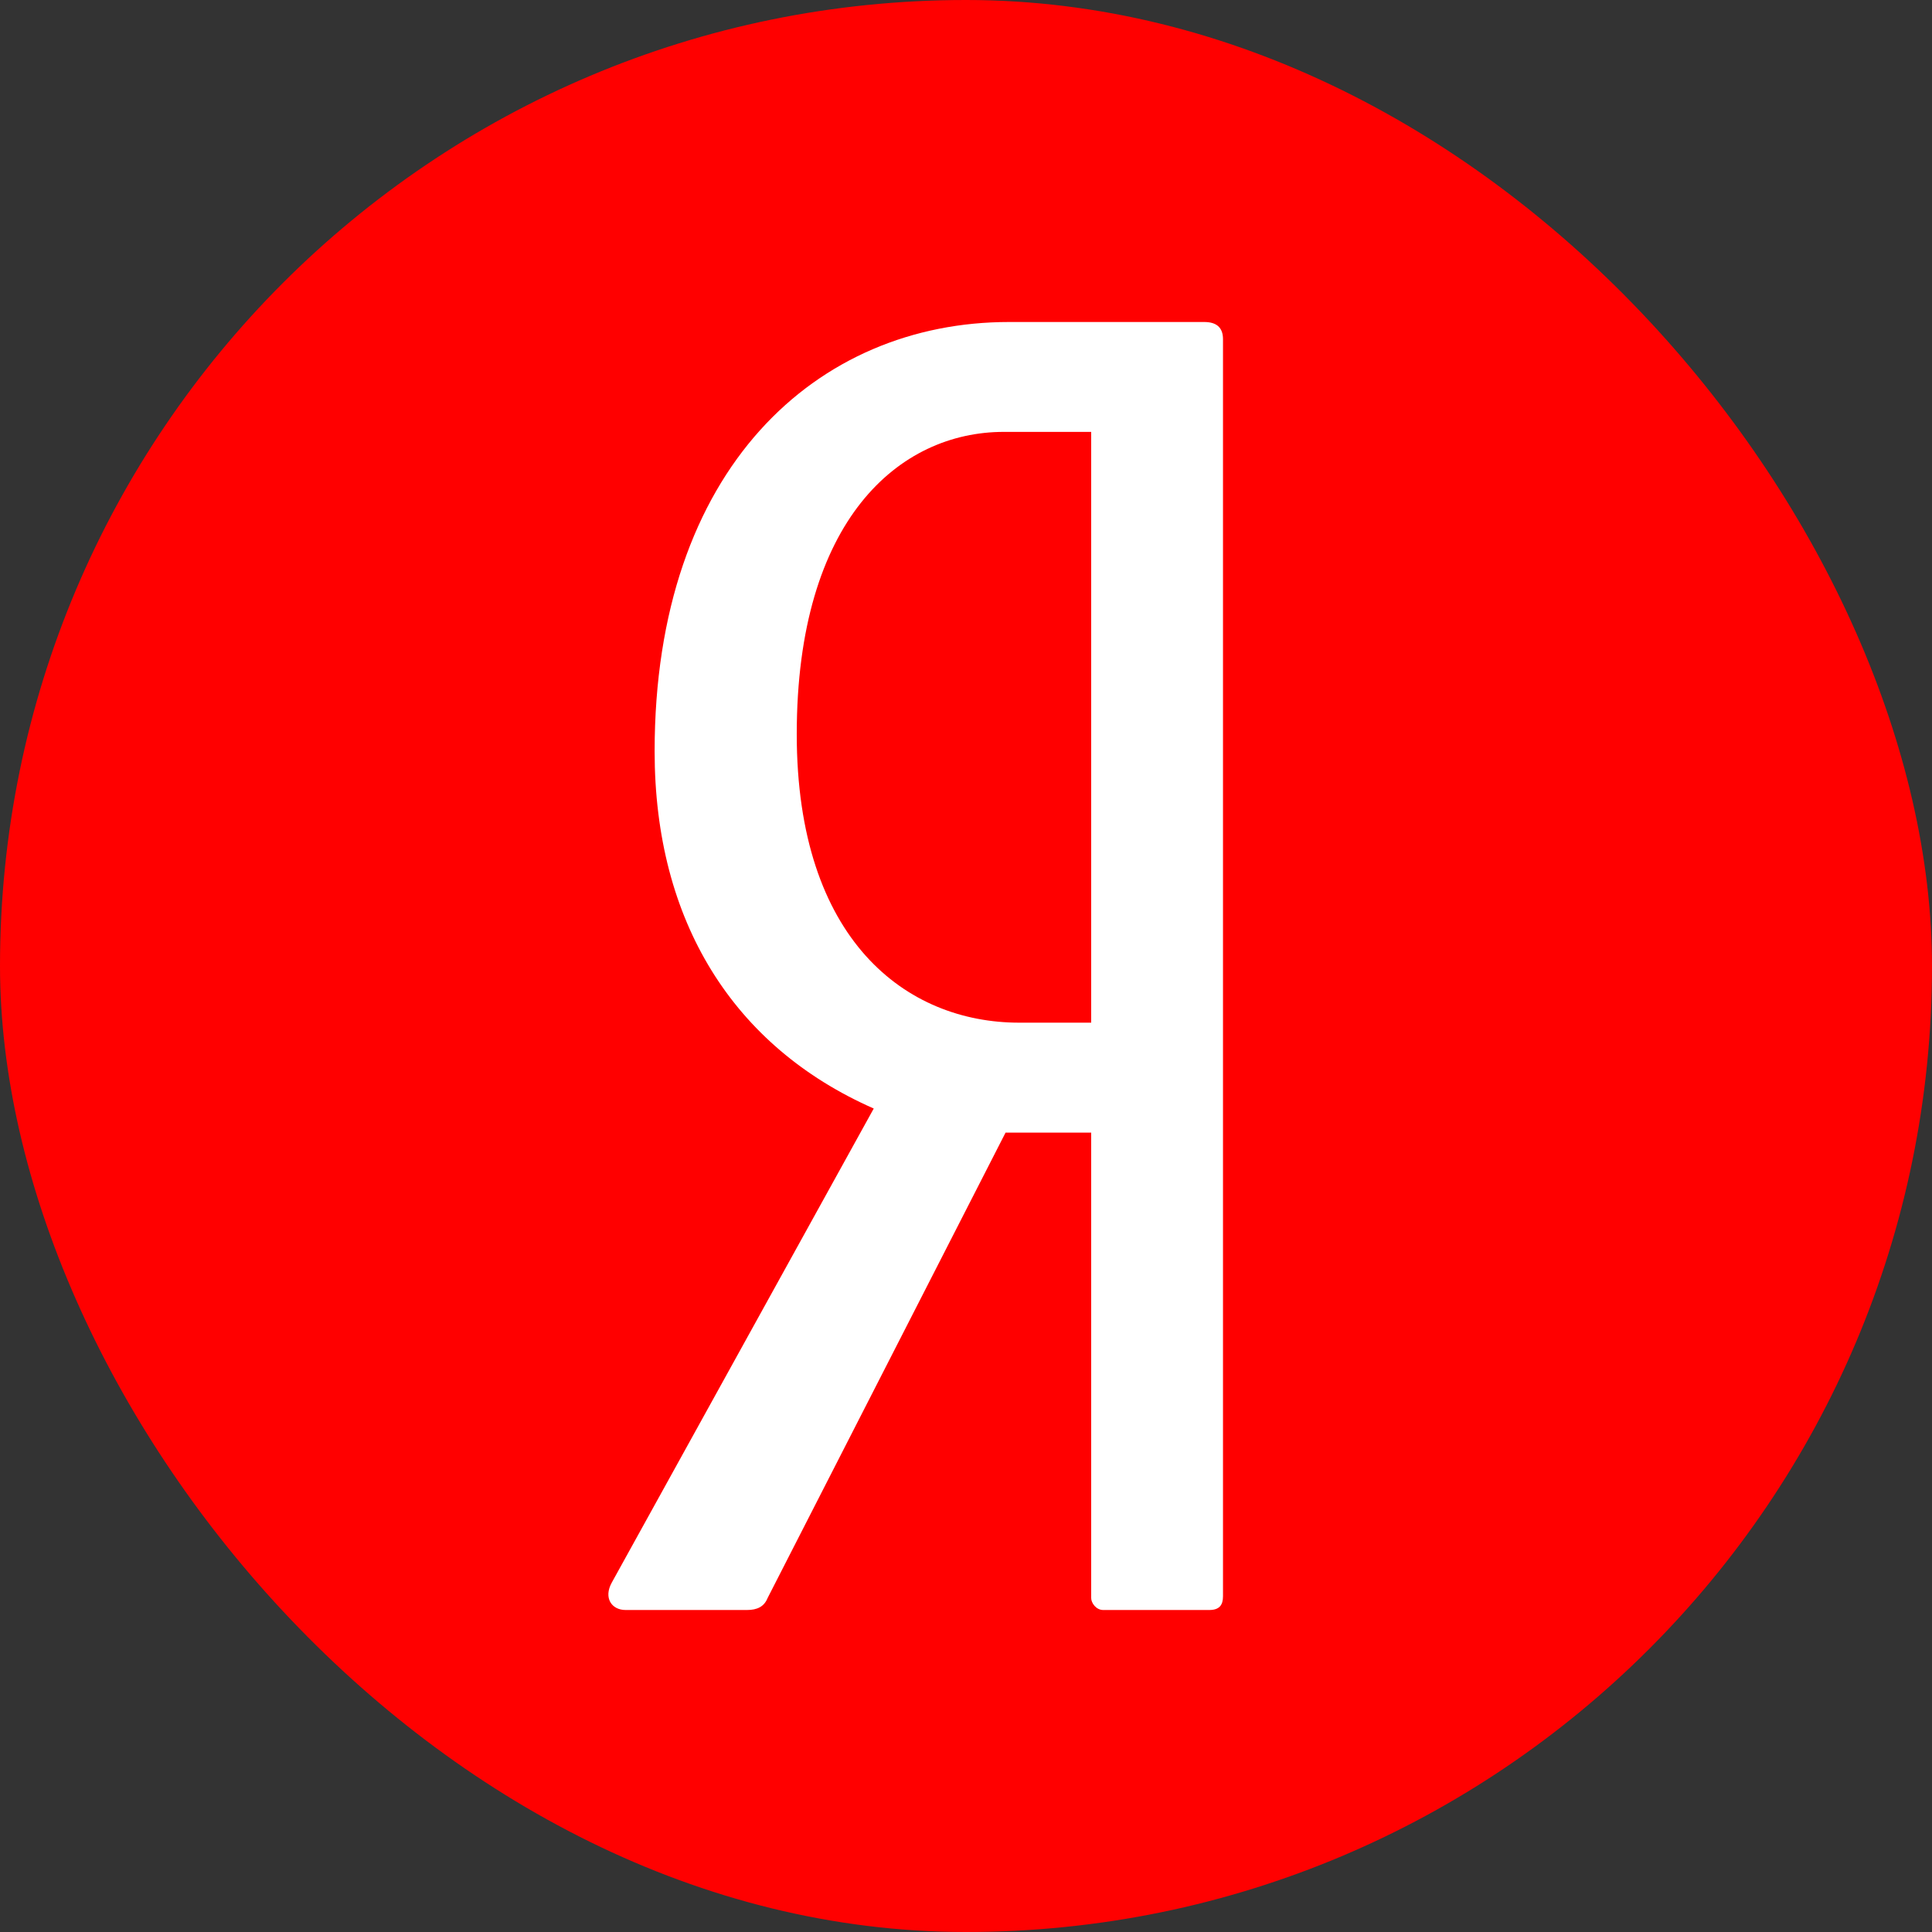
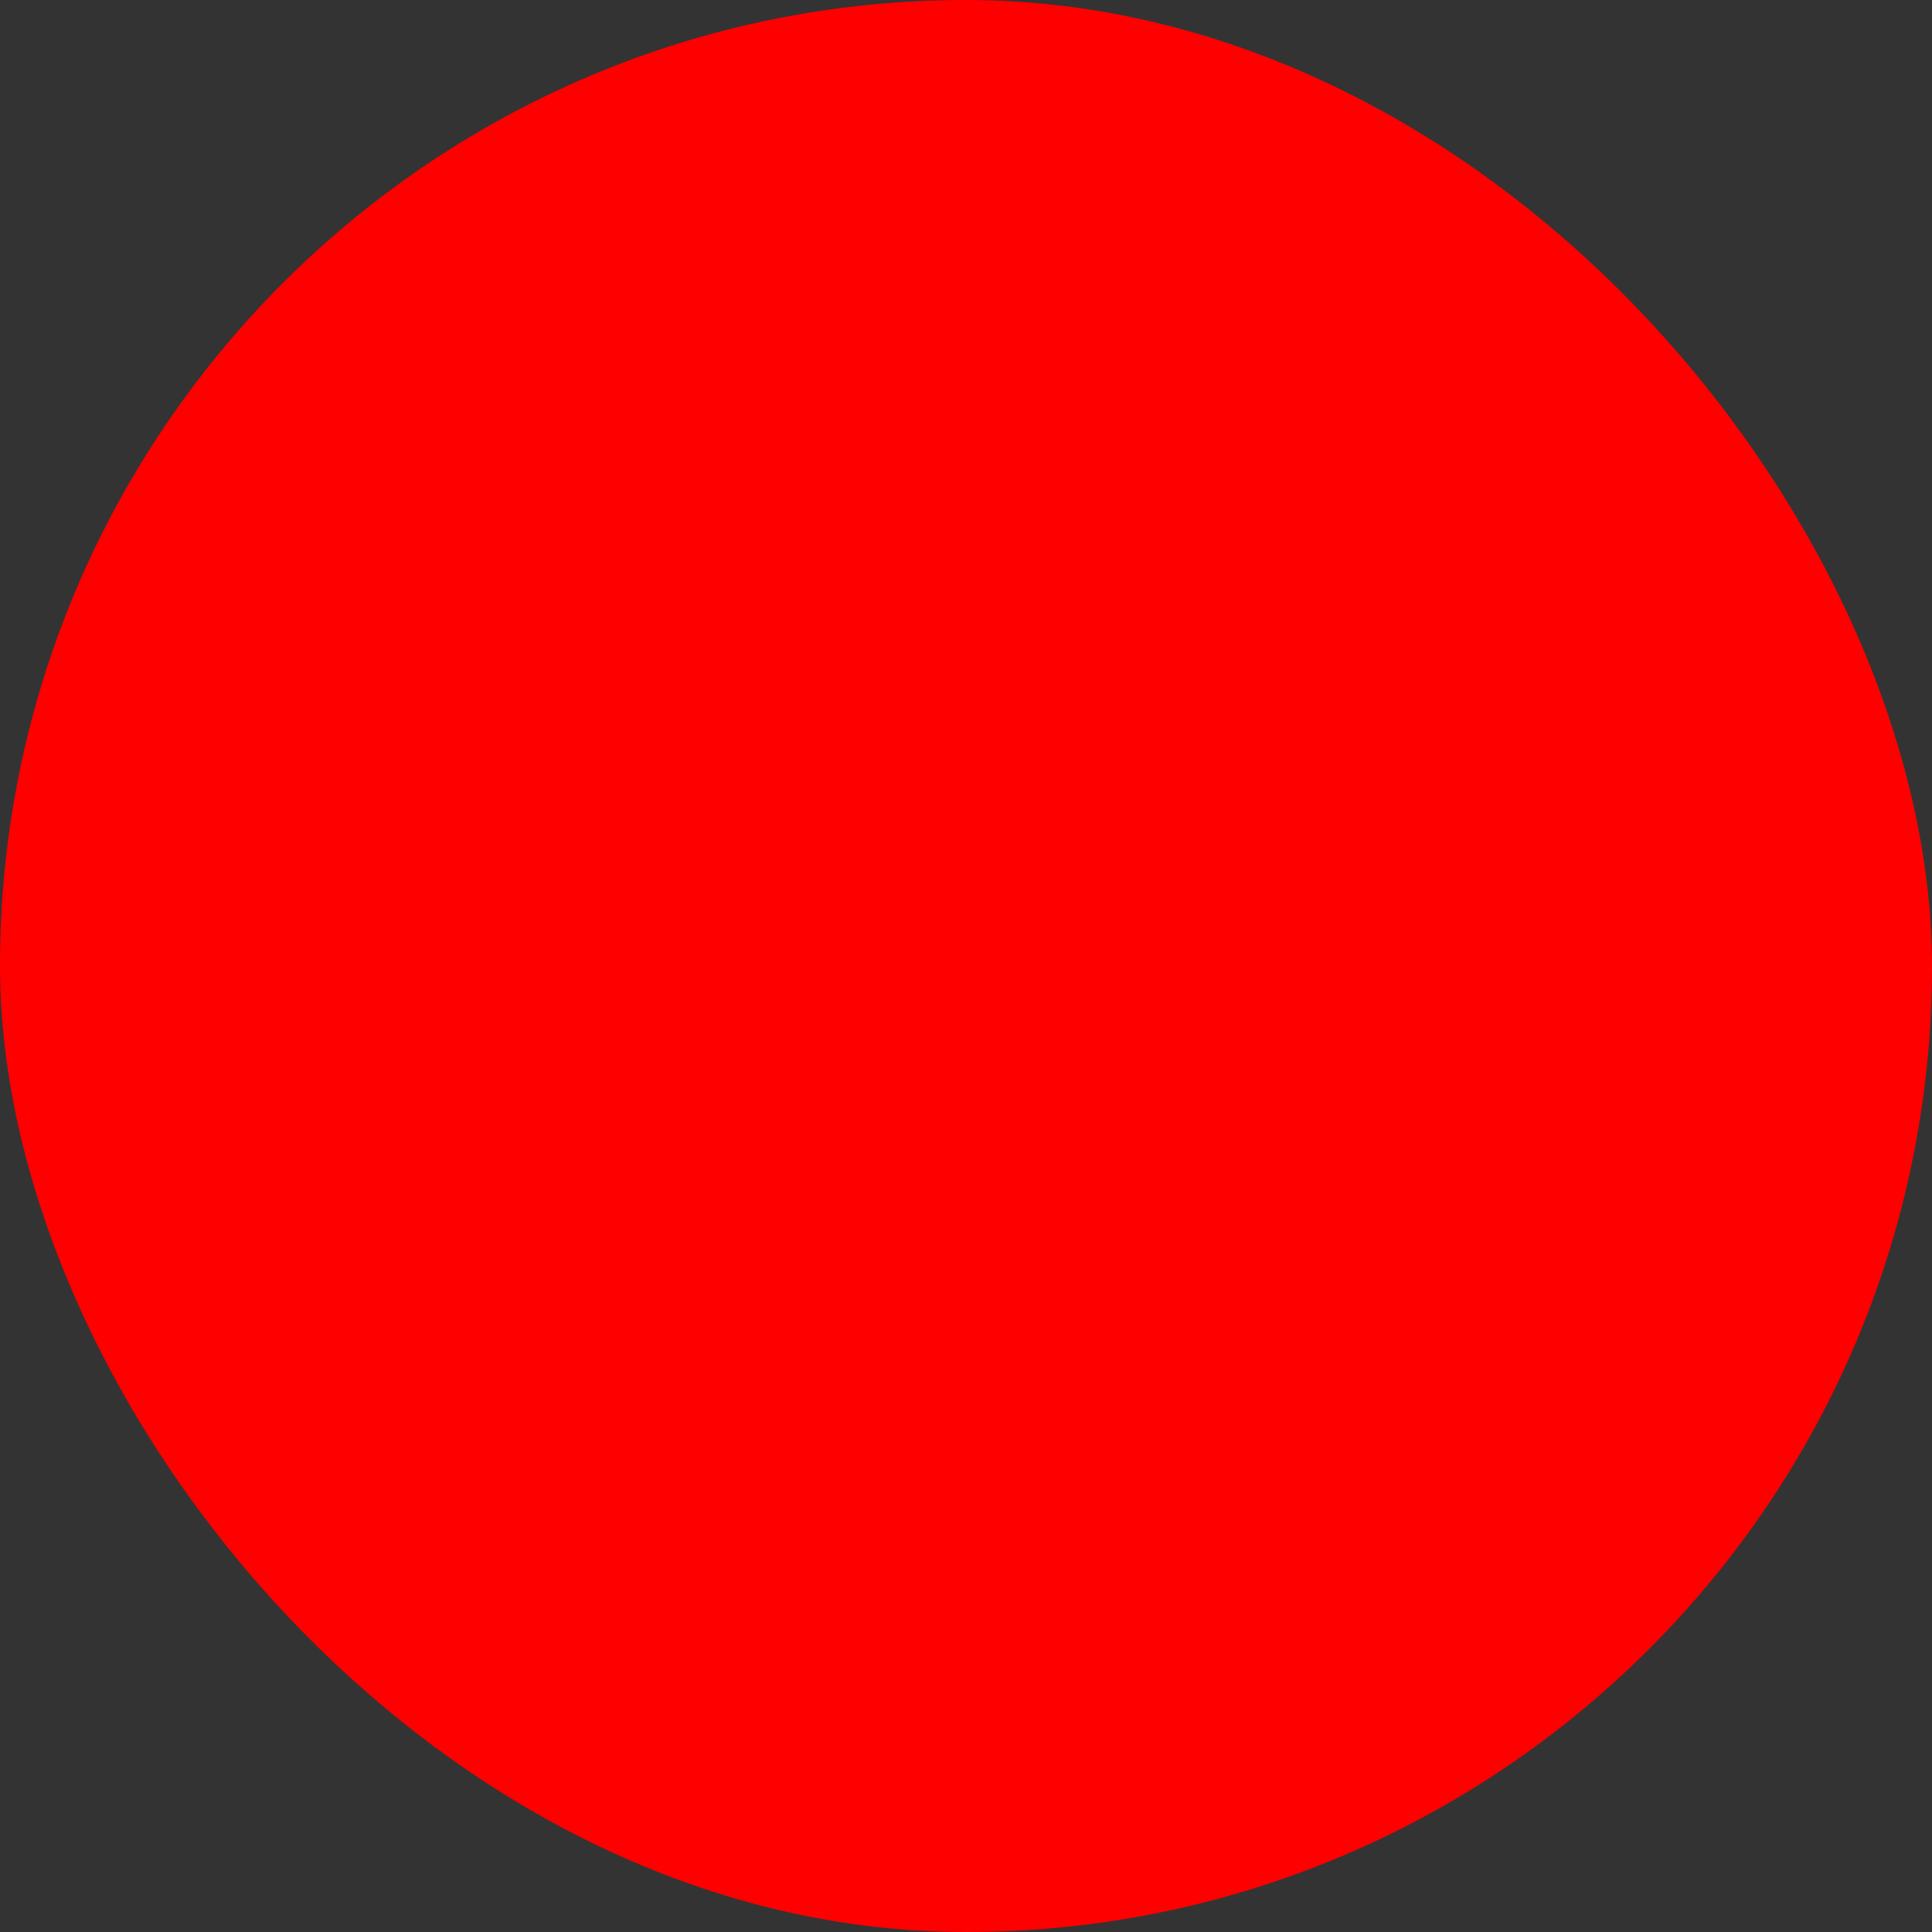
<svg xmlns="http://www.w3.org/2000/svg" width="48" height="48" viewBox="0 0 48 48" fill="none">
  <rect x="0" y="0" width="48" height="48" fill="#333333" stroke="none" />
  <rect width="48" height="48" rx="24" fill="#FF0000" />
-   <path d="M29.917 8H25.068C20.304 8 16.264 11.626 16.264 18.667C16.264 22.891 18.22 26.005 21.708 27.541L15.2 39.318C14.987 39.702 15.2 40 15.54 40H18.56C18.815 40 18.986 39.915 19.071 39.702L24.983 28.139H27.11V39.702C27.11 39.829 27.237 40 27.407 40H30.045C30.3 40 30.385 39.872 30.385 39.66V8.427C30.385 8.128 30.215 8 29.917 8ZM27.11 25.408H25.323C22.517 25.408 19.795 23.36 19.795 18.24C19.795 12.906 22.346 10.73 24.94 10.73H27.11V25.408H27.11Z" fill="white" />
</svg>